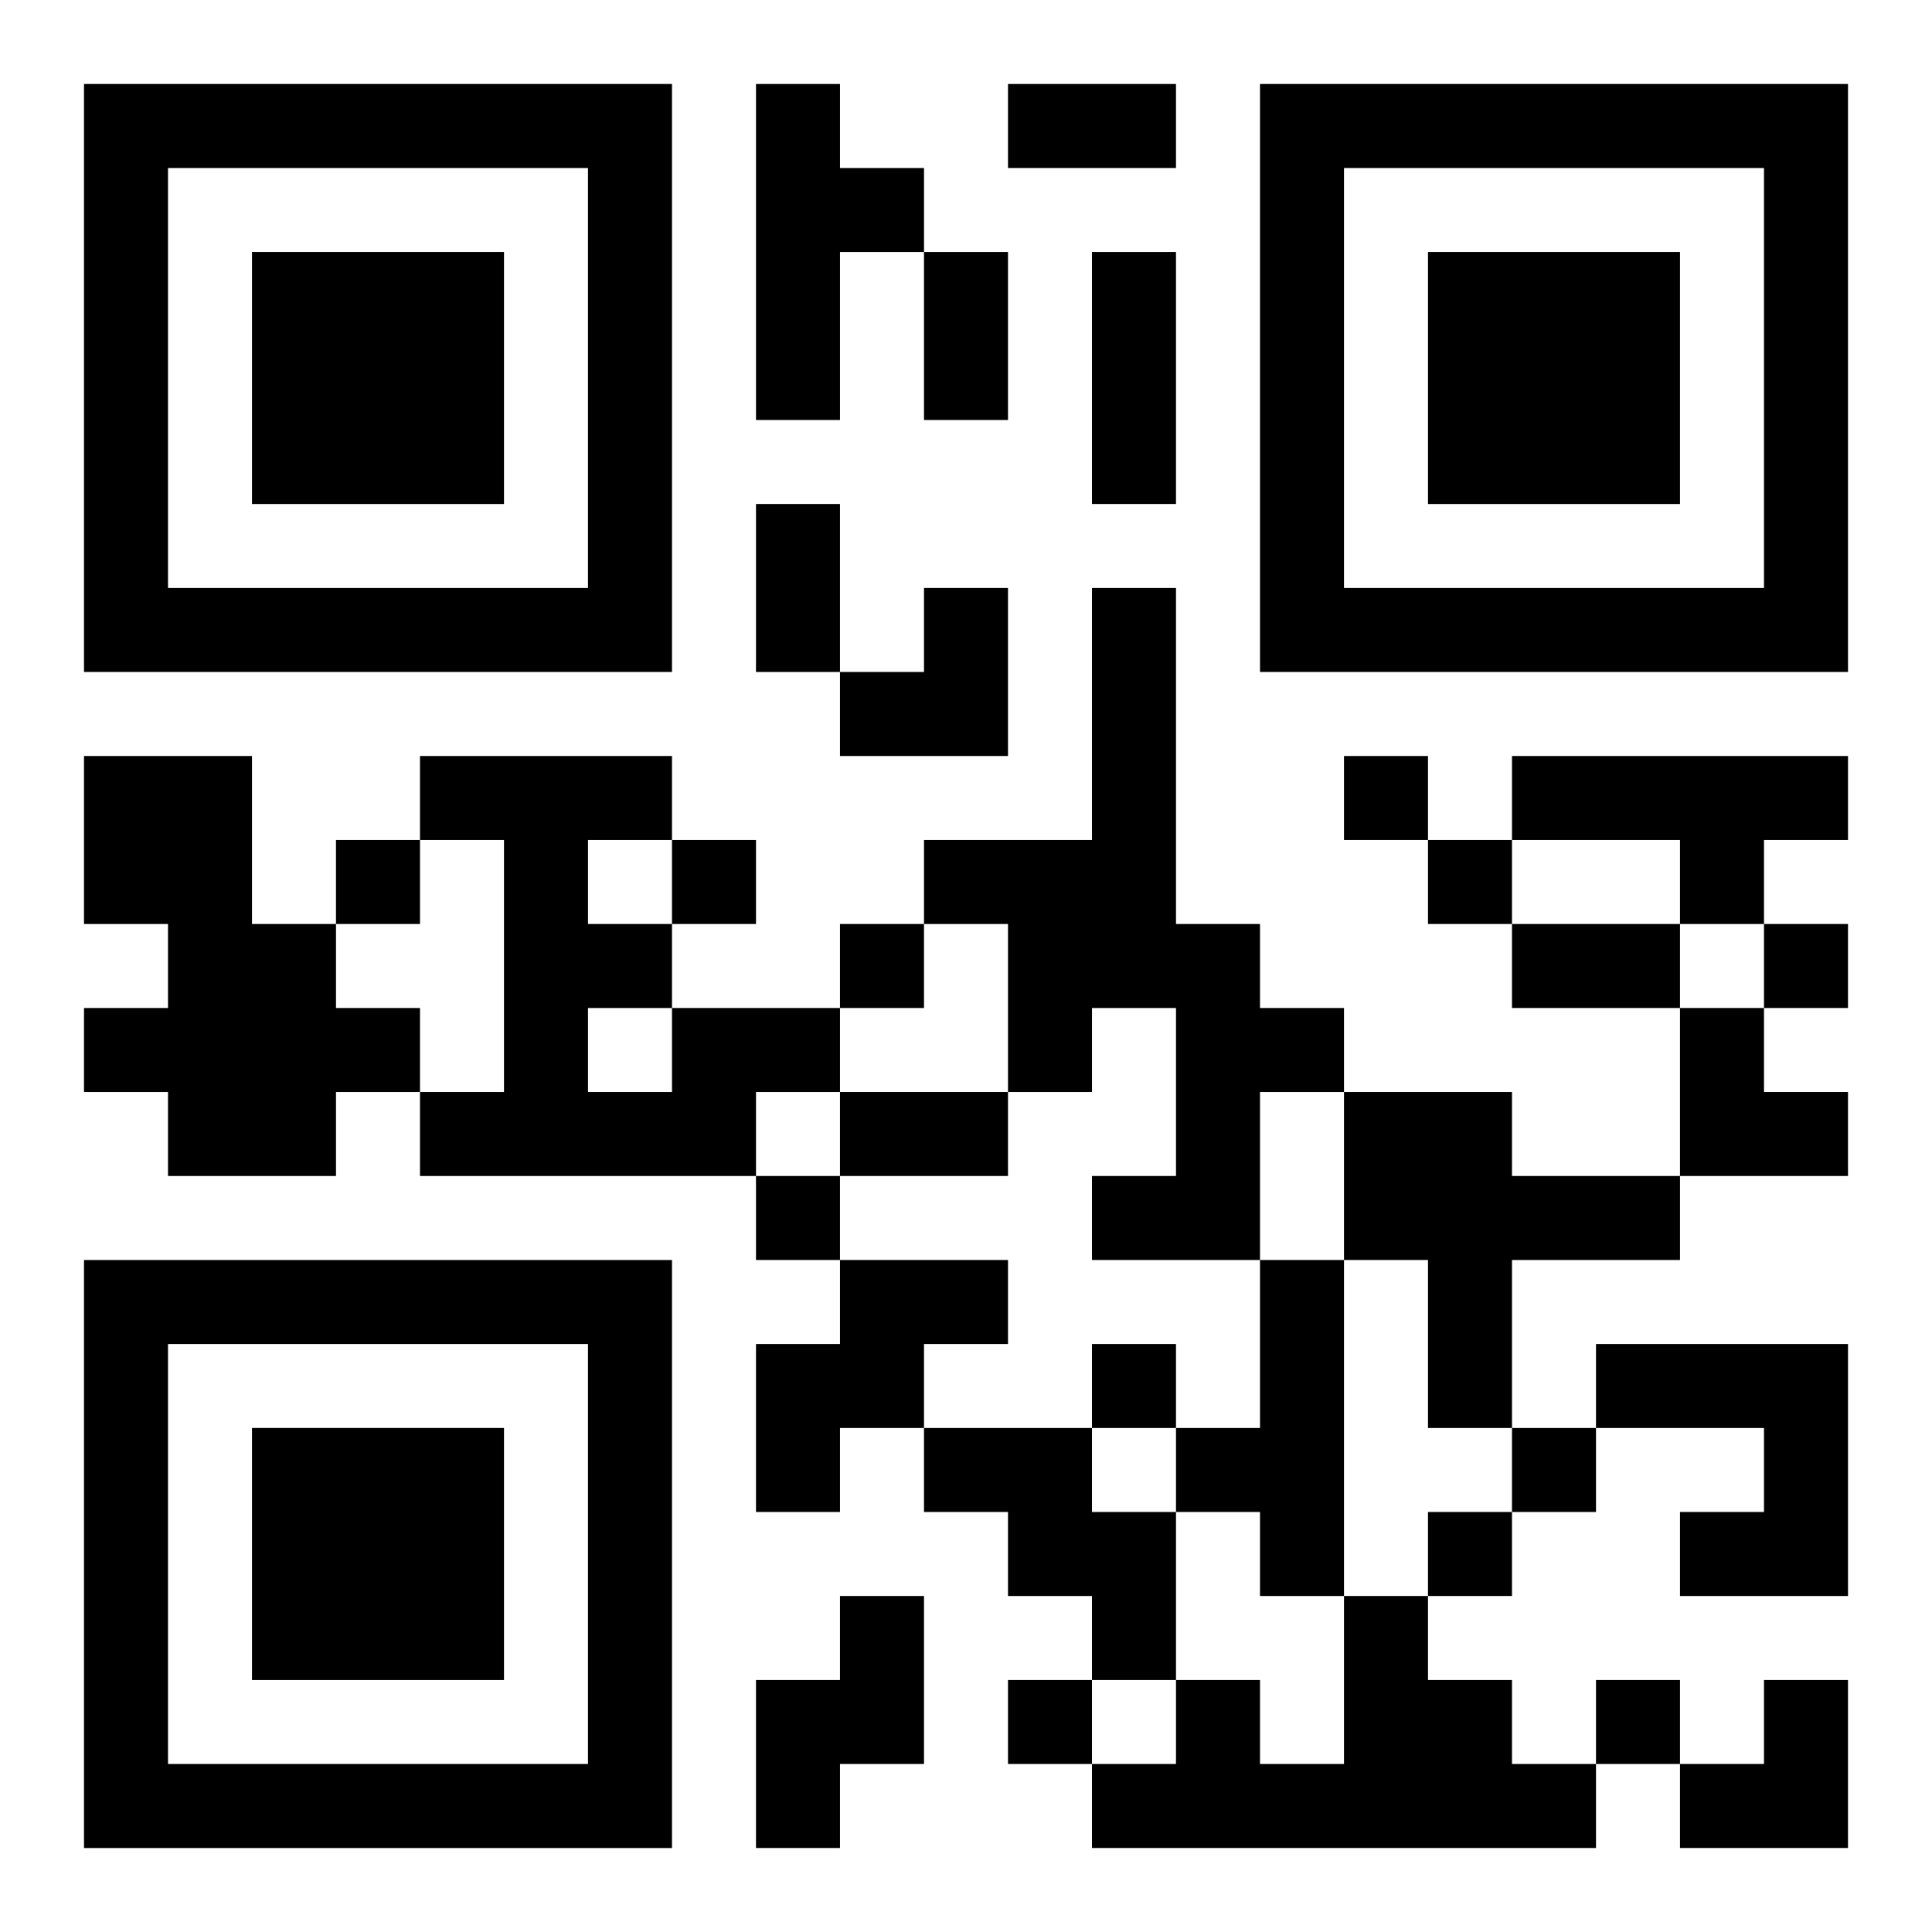
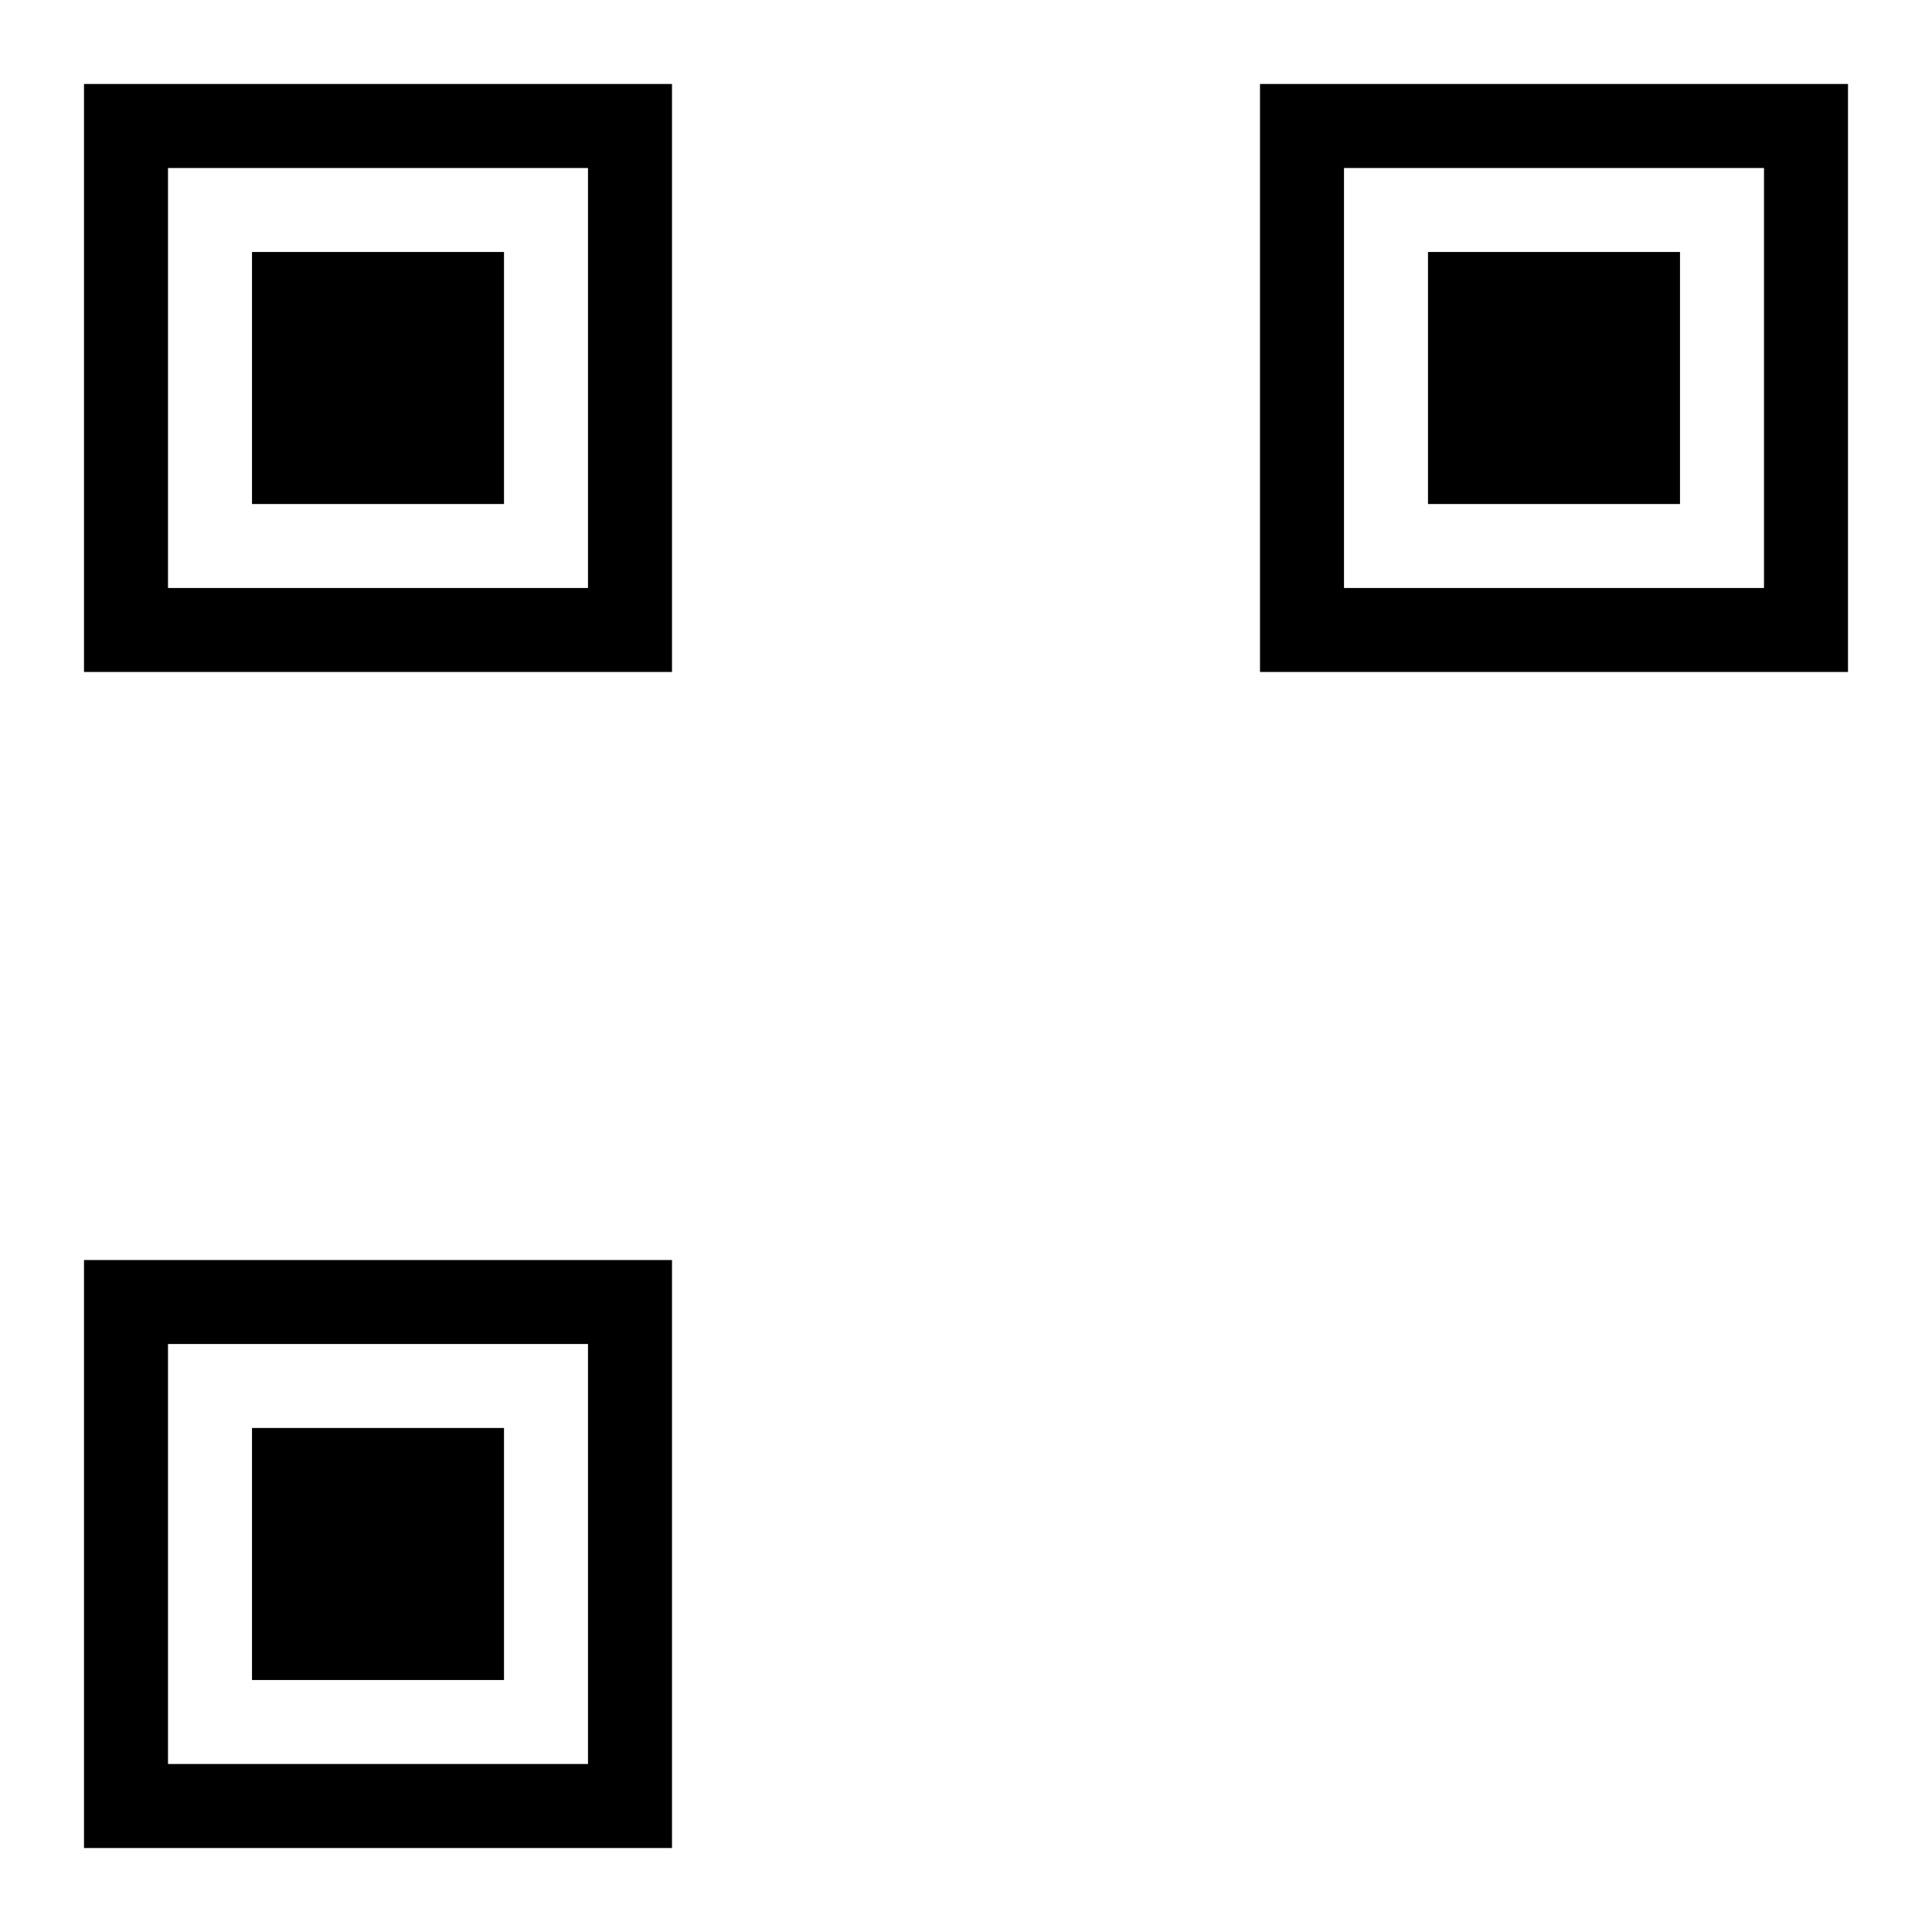
<svg xmlns="http://www.w3.org/2000/svg" xmlns:xlink="http://www.w3.org/1999/xlink" width="250" height="250" baseProfile="full" version="1.1" viewBox="-1 -1 23 23">
  <symbol id="a">
    <path d="m0 7v7h7v-7h-7zm1 1h5v5h-5v-5zm1 1v3h3v-3h-3z" />
  </symbol>
  <use y="-7" xlink:href="#a" />
  <use y="7" xlink:href="#a" />
  <use x="14" y="-7" xlink:href="#a" />
-   <path d="m8 0h1v1h1v1h-1v2h-1v-4m4 6h1v4h1v1h1v1h-1v2h-2v-1h1v-2h-1v1h-1v-2h-1v-1h2v-3m-12 2h2v2h1v1h1v1h-1v1h-2v-1h-1v-1h1v-1h-1v-2m17 0h4v1h-1v1h-1v-1h-2v-1m-10 3h2v1h-1v1h-4v-1h1v-3h-1v-1h3v1h-1v1h1v1m-1 0v1h1v-1h-1m9 1h2v1h2v1h-2v2h-1v-2h-1v-2m-6 2h2v1h-1v1h-1v1h-1v-2h1v-1m5 0h1v4h-1v-1h-1v-1h1v-2m4 1h3v3h-2v-1h1v-1h-2v-1m-8 1h2v1h1v2h-1v-1h-1v-1h-1v-1m-1 2h1v2h-1v1h-1v-2h1v-1m6 0h1v1h1v1h1v1h-6v-1h1v-1h1v1h1v-2m0-10v1h1v-1h-1m-12 1v1h1v-1h-1m4 0v1h1v-1h-1m9 0v1h1v-1h-1m-7 1v1h1v-1h-1m11 0v1h1v-1h-1m-12 3v1h1v-1h-1m4 2v1h1v-1h-1m5 1v1h1v-1h-1m-1 1v1h1v-1h-1m-5 2v1h1v-1h-1m7 0v1h1v-1h-1m-7-19h2v1h-2v-1m-1 2h1v2h-1v-2m2 0h1v3h-1v-3m-4 3h1v2h-1v-2m9 5h2v1h-2v-1m-8 2h2v1h-2v-1m0-6m1 0h1v2h-2v-1h1zm9 5h1v1h1v1h-2zm0 8m1 0h1v2h-2v-1h1z" />
</svg>